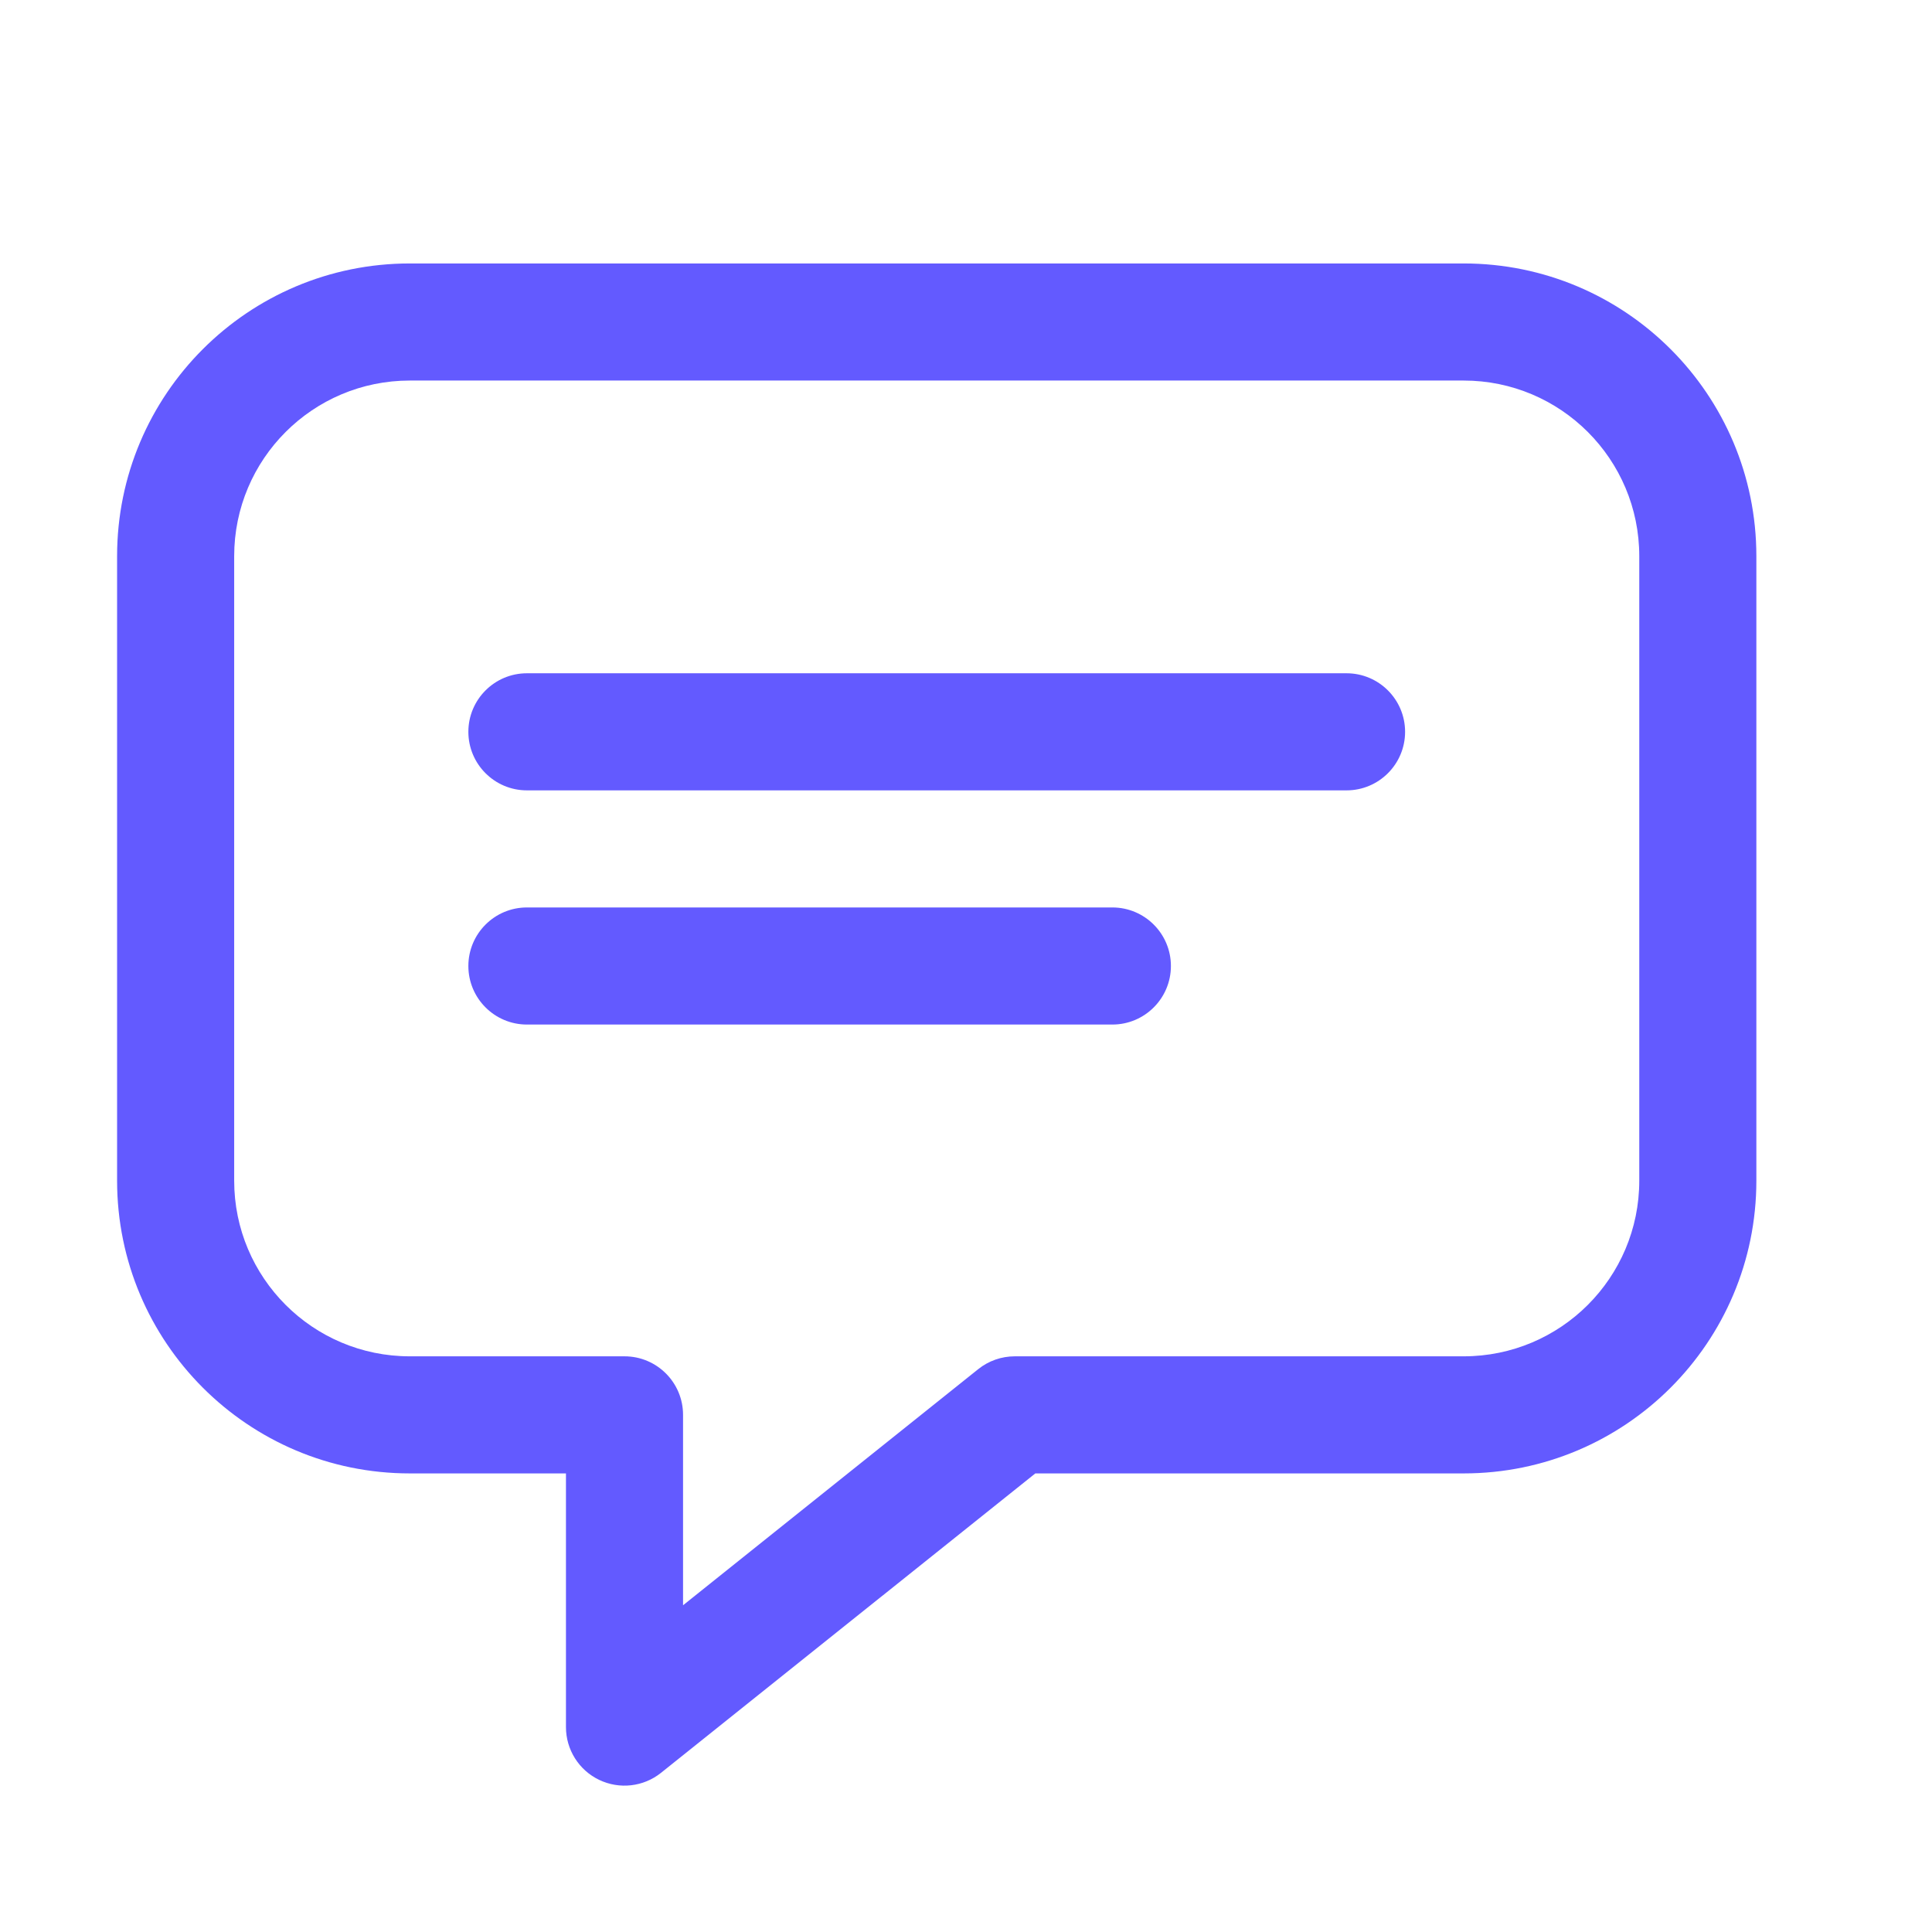
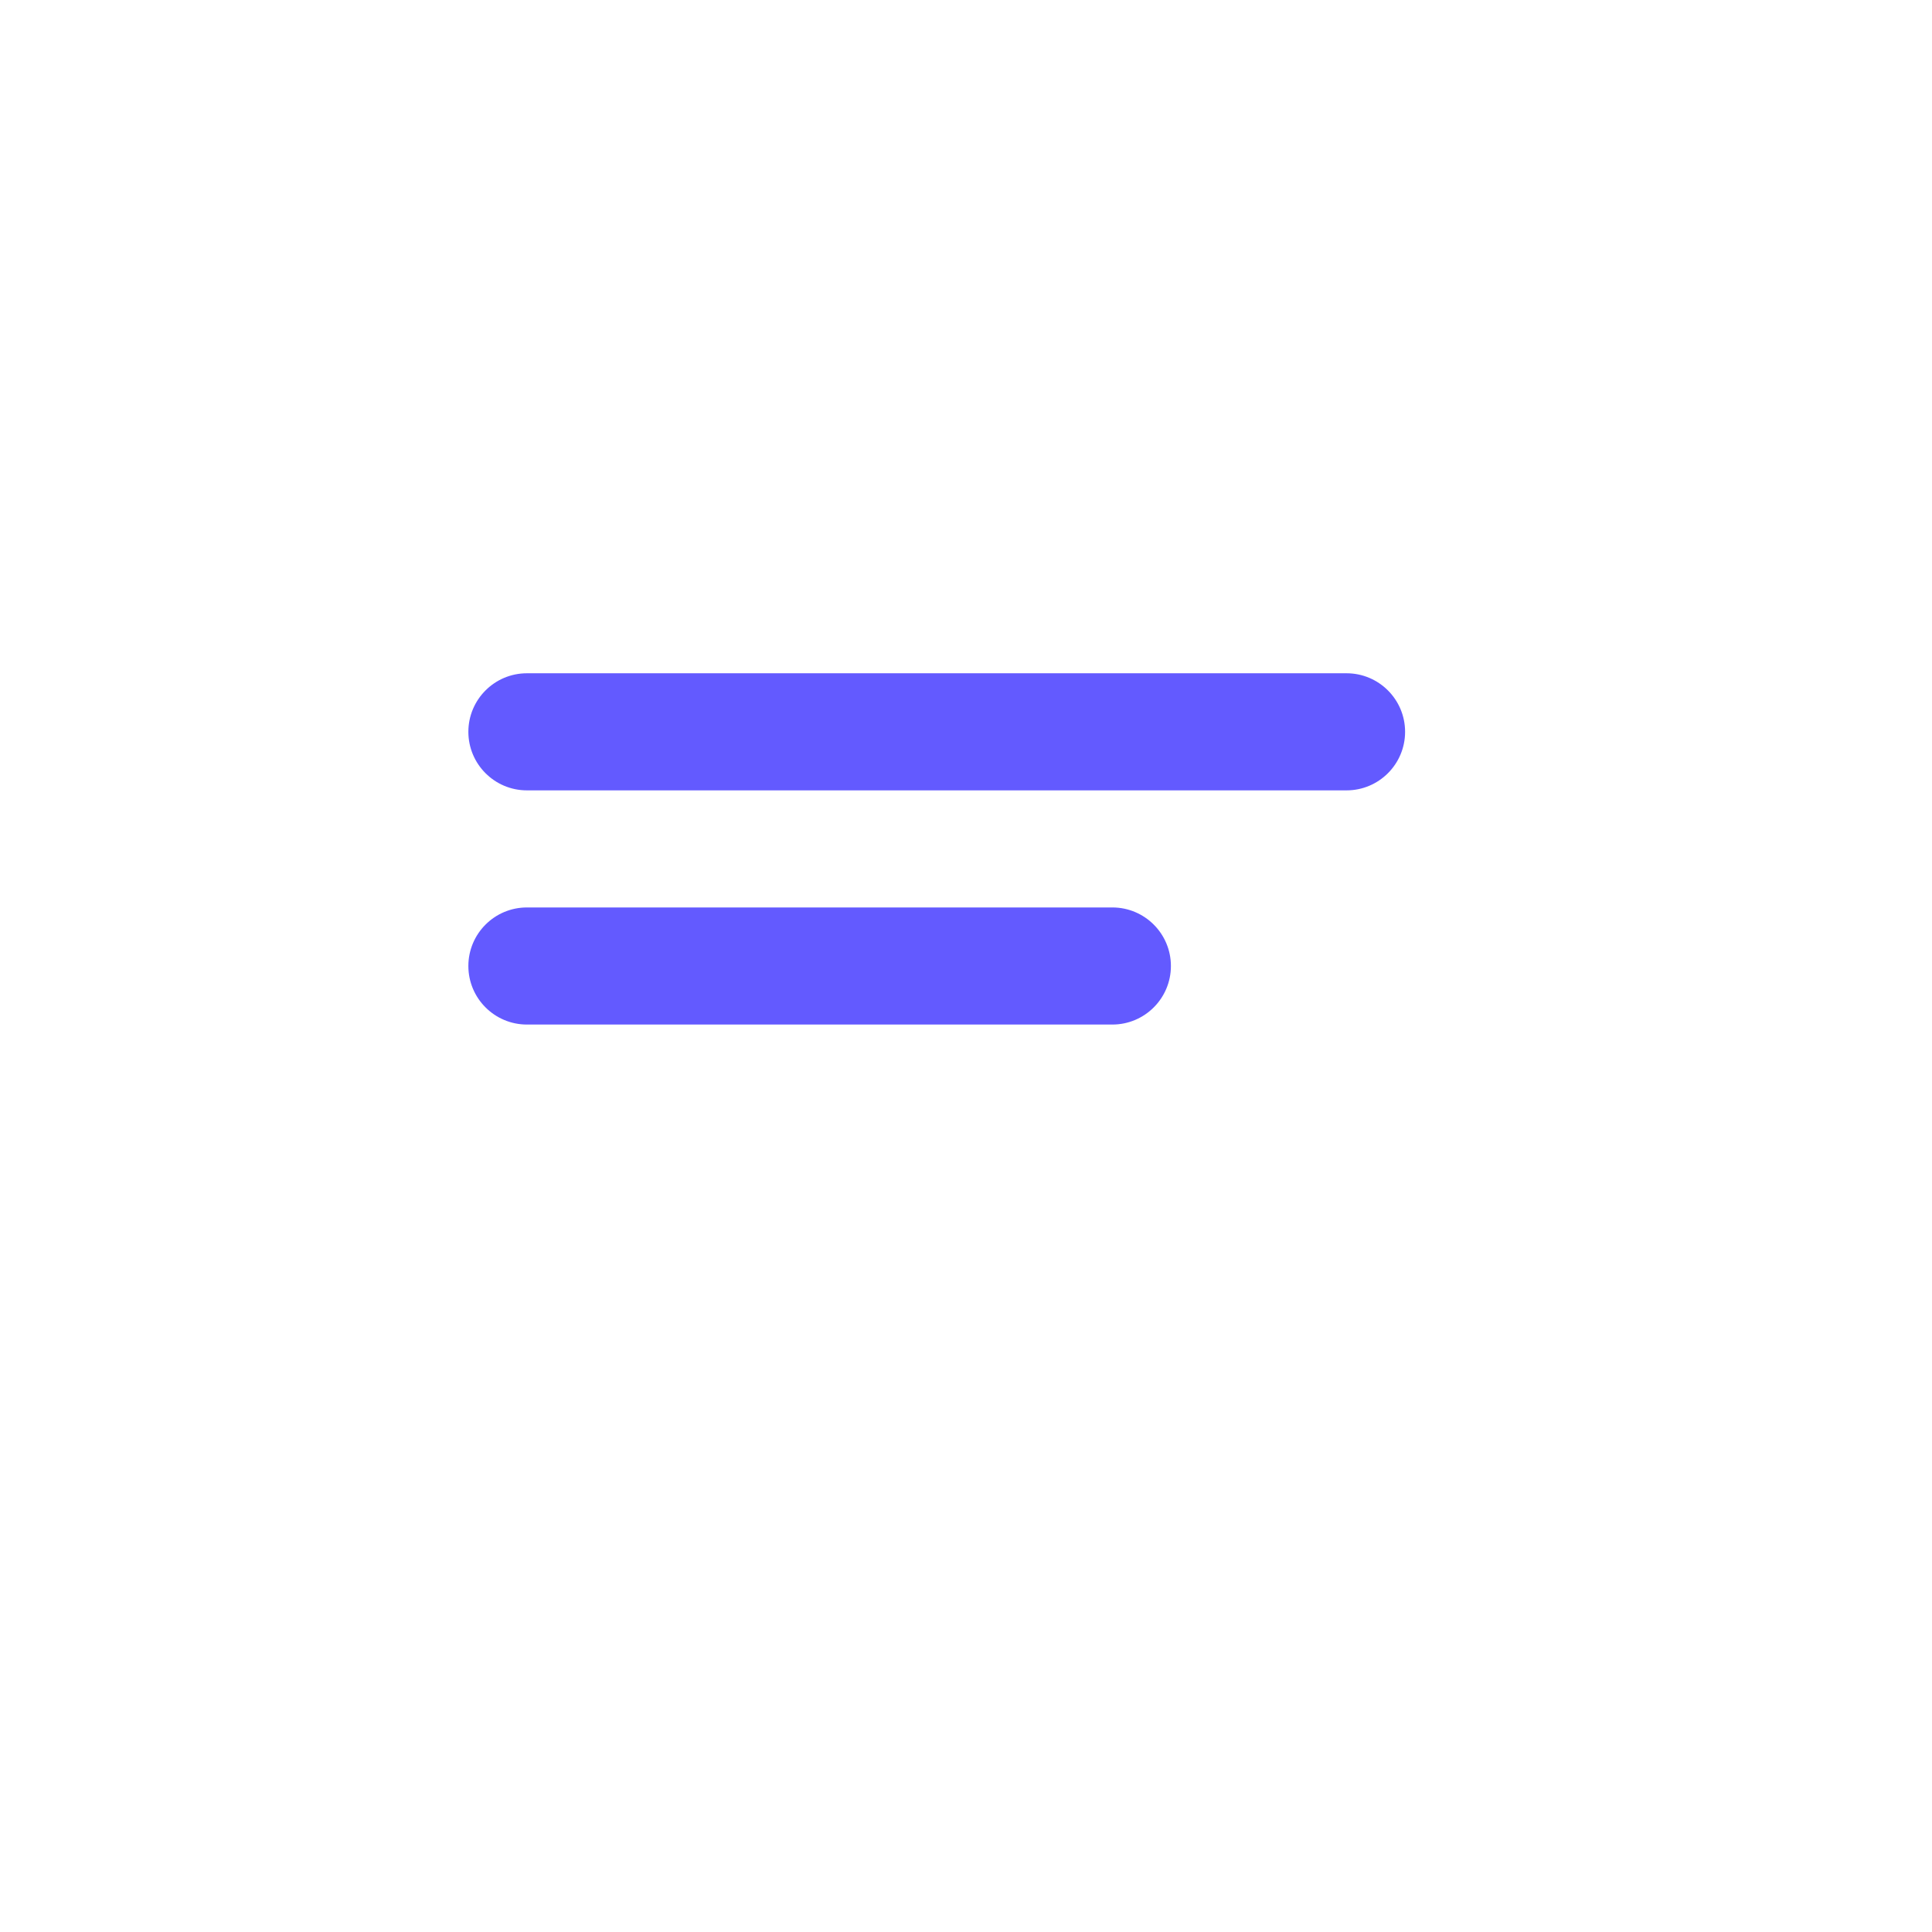
<svg xmlns="http://www.w3.org/2000/svg" width="33" height="33" viewBox="0 0 33 33" fill="none">
-   <path d="M2 9.5C2 6.738 4.238 4.5 7 4.5H25C27.762 4.5 30 6.738 30 9.5V20.167C30 22.928 27.762 25.167 25 25.167H17.684L11.291 30.281C10.991 30.521 10.58 30.568 10.233 30.401C9.887 30.235 9.667 29.884 9.667 29.5V25.167H7C4.238 25.167 2 22.928 2 20.167V9.5ZM7 6.5C5.343 6.5 4 7.843 4 9.5V20.167C4 21.824 5.343 23.167 7 23.167H10.667C11.219 23.167 11.667 23.614 11.667 24.167V27.419L16.709 23.386C16.886 23.244 17.106 23.167 17.333 23.167H25C26.657 23.167 28 21.824 28 20.167V9.5C28 7.843 26.657 6.5 25 6.5H7Z" fill="#635AFF" />
  <path d="M9 11.5C8.448 11.5 8 11.948 8 12.5C8 13.052 8.448 13.5 9 13.5H23C23.552 13.5 24 13.052 24 12.5C24 11.948 23.552 11.5 23 11.5H9ZM9 15.5C8.448 15.5 8 15.948 8 16.5C8 17.052 8.448 17.5 9 17.5H19C19.552 17.5 20 17.052 20 16.5C20 15.948 19.552 15.5 19 15.5H9Z" fill="#635AFF" />
</svg>